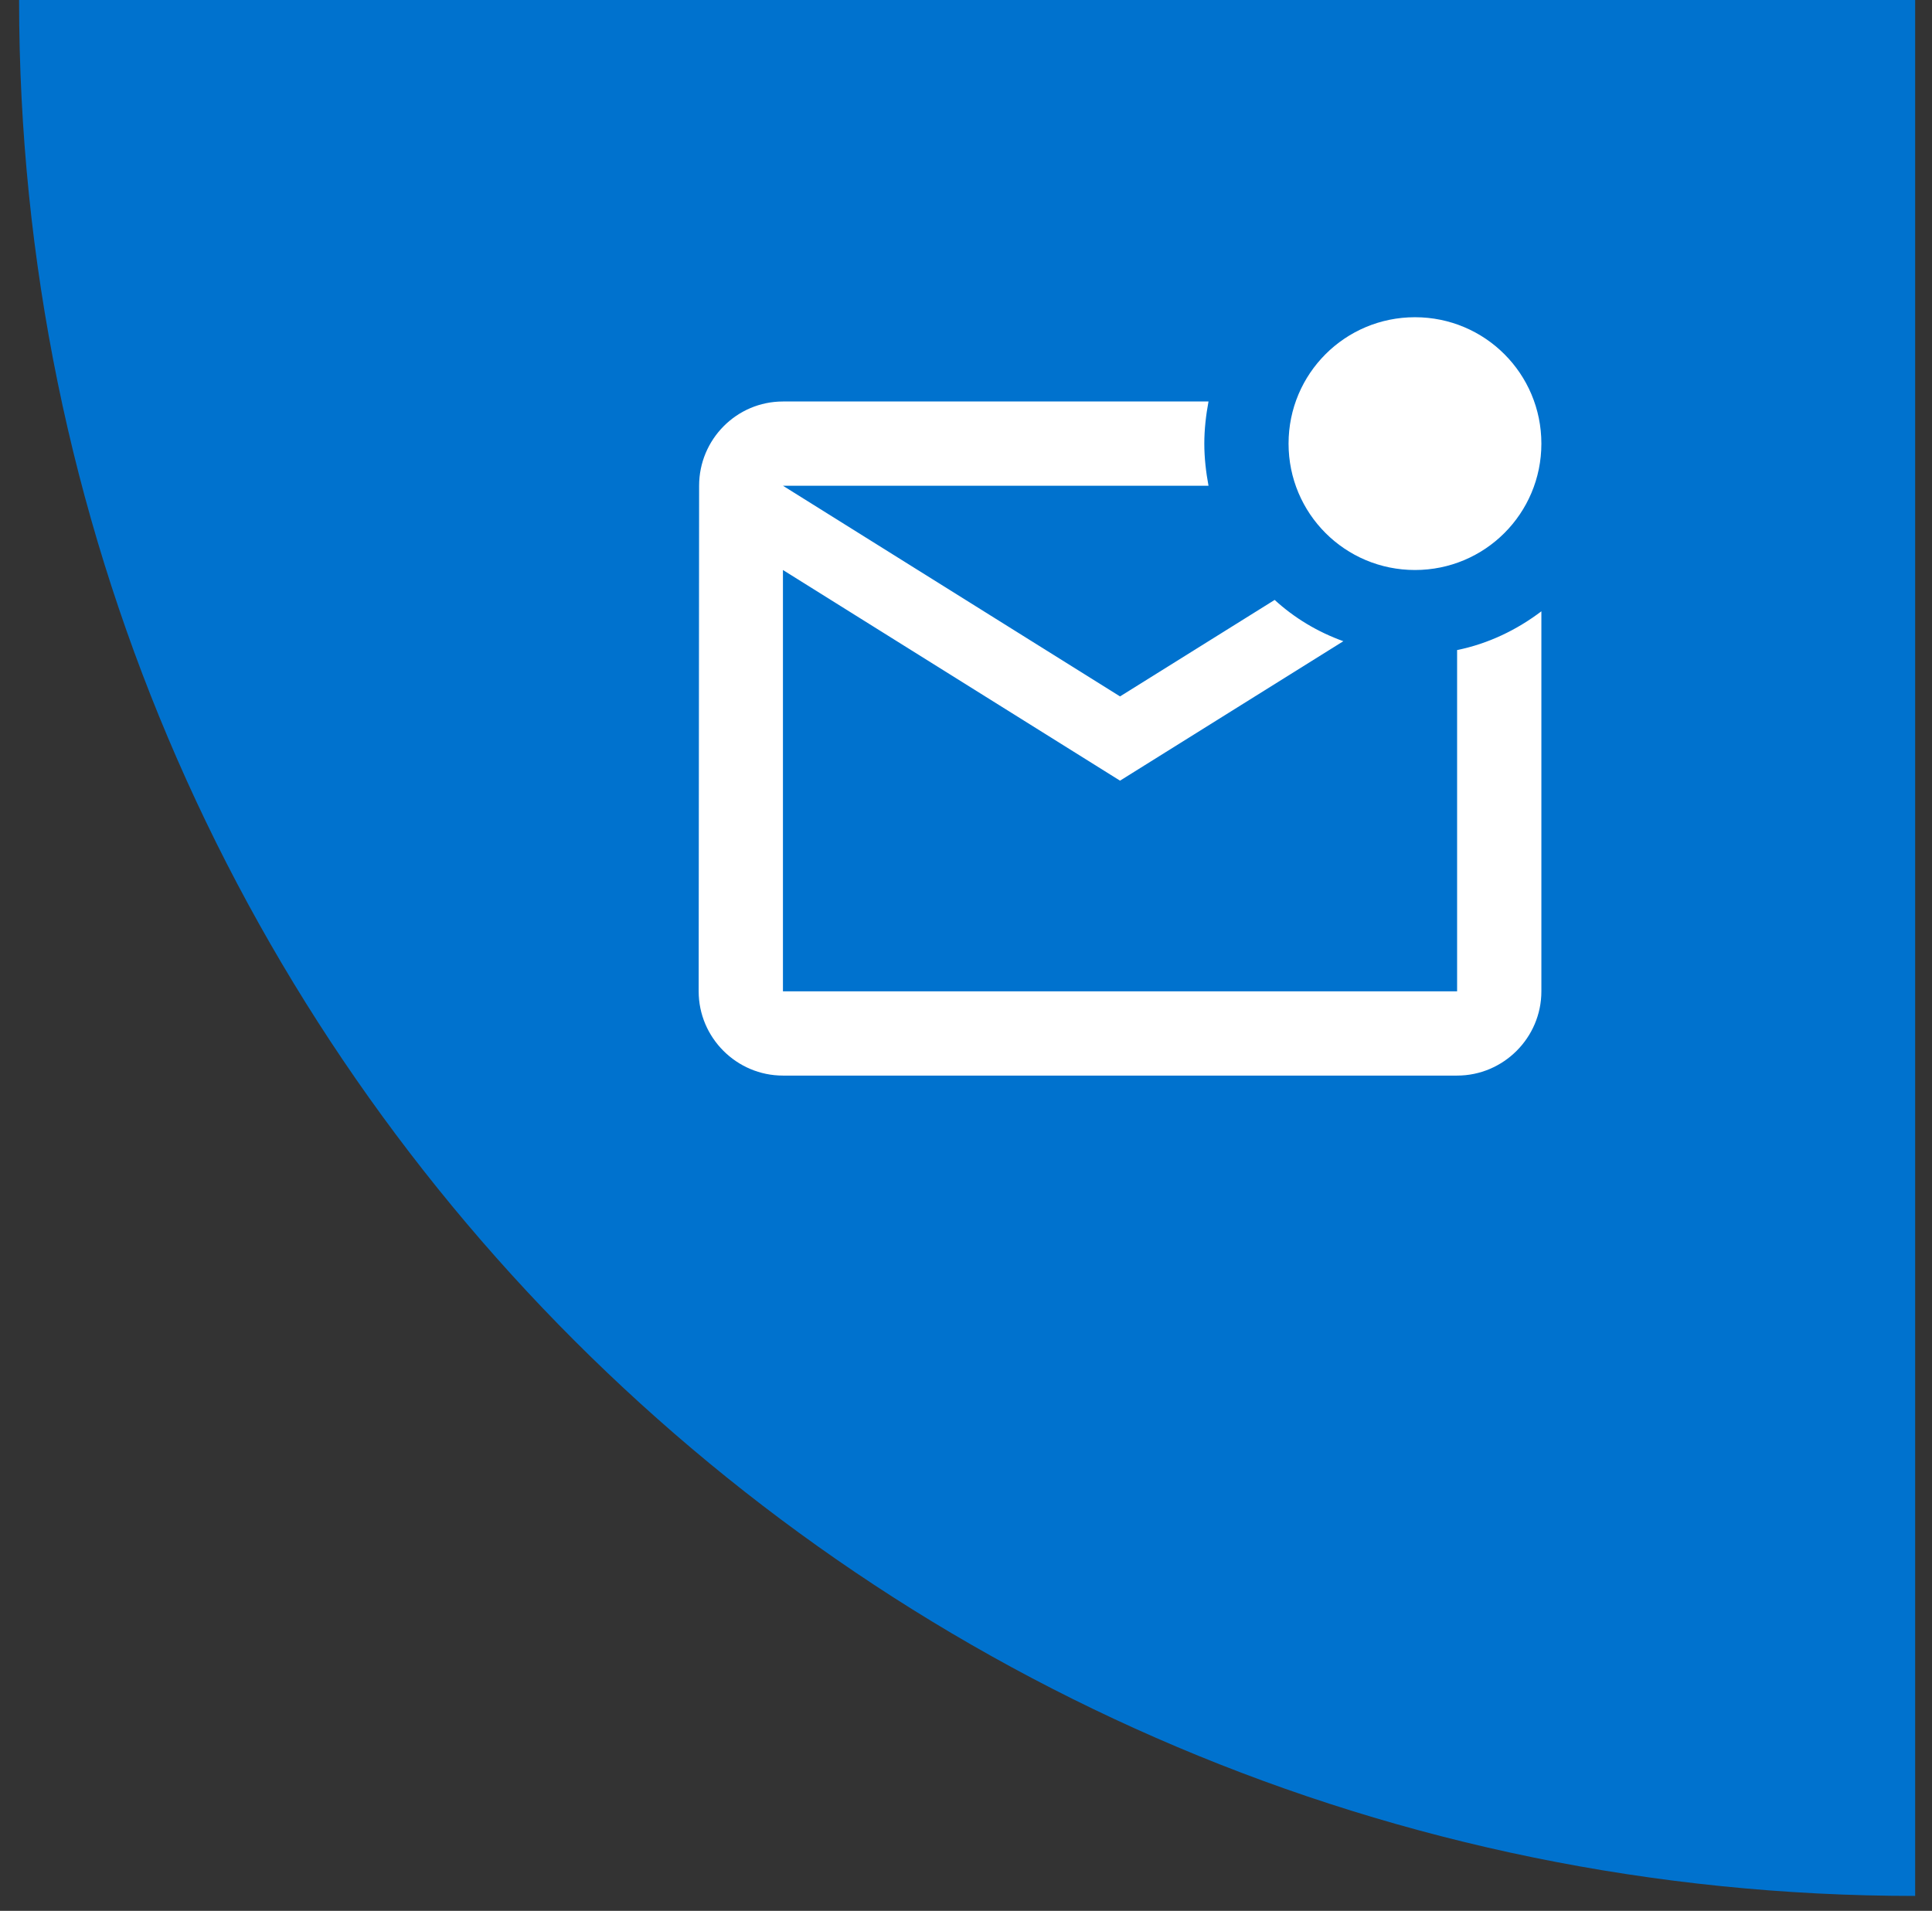
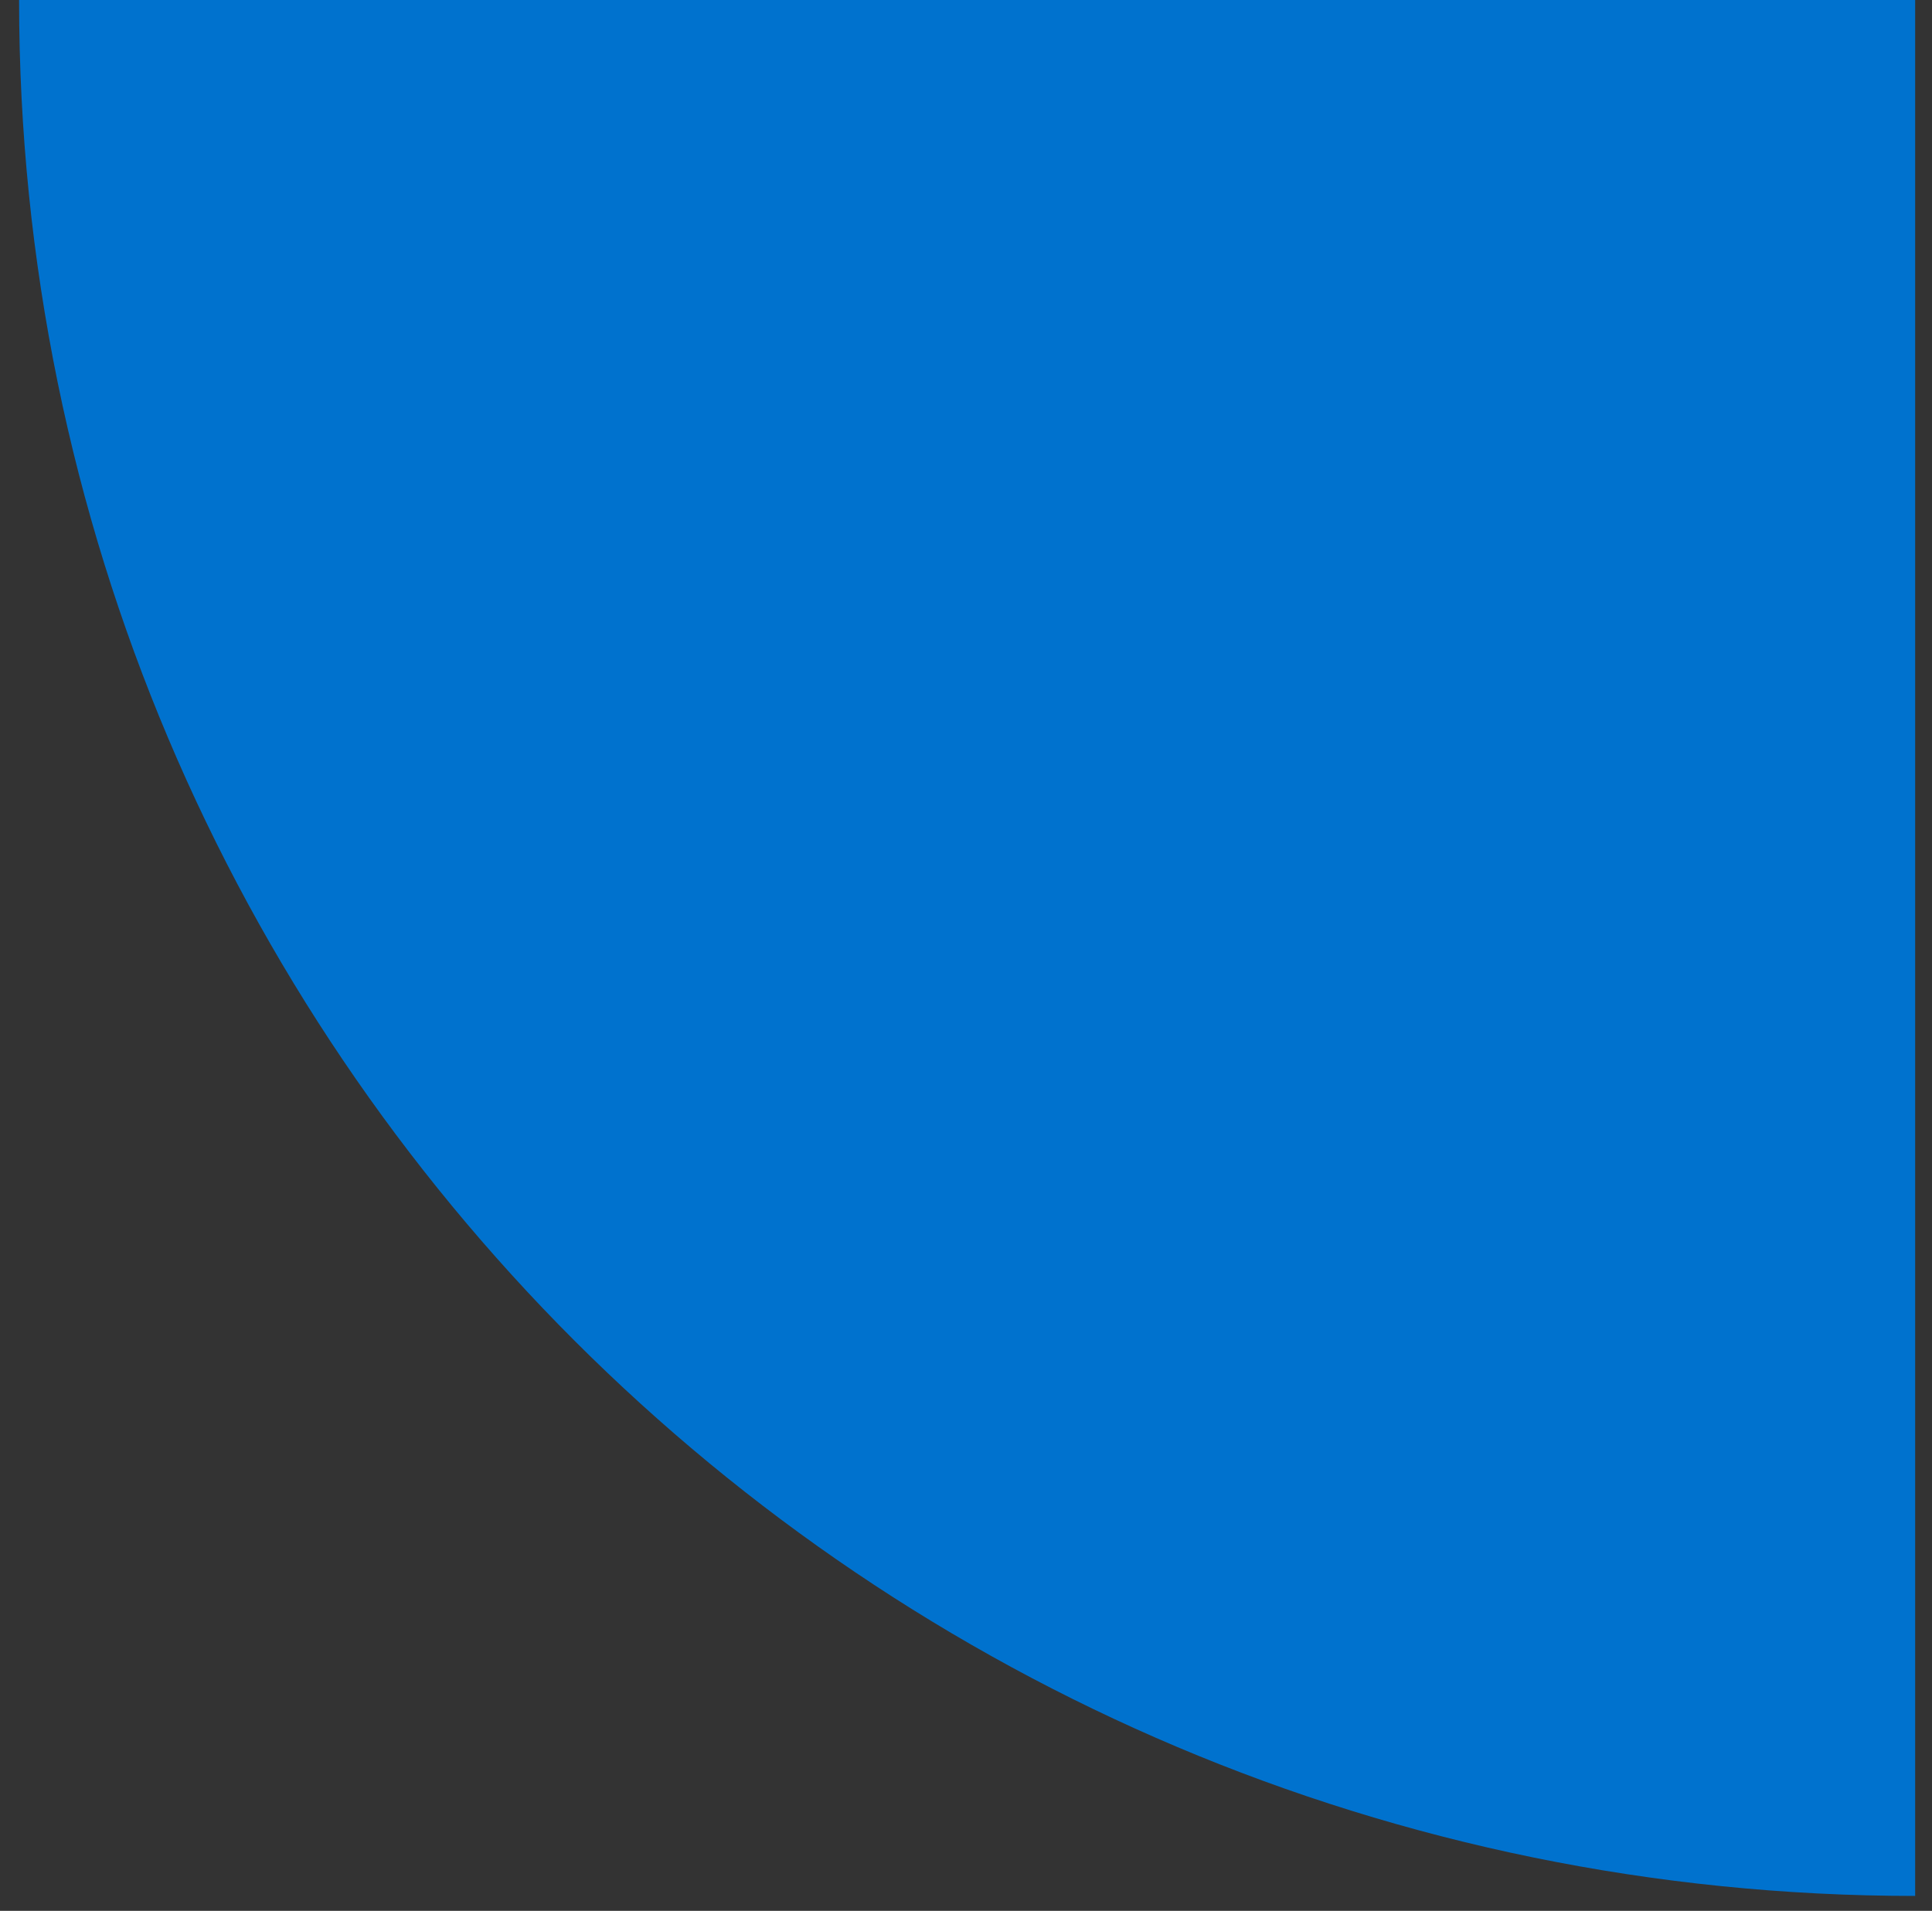
<svg xmlns="http://www.w3.org/2000/svg" width="92" height="91" viewBox="0 0 92 91" fill="none">
  <rect x="0" y="0" width="92" height="91" fill="#333333" stroke="none" />
  <path d="M0.909 0H91.198V90.289V90.289C41.333 90.289 0.909 49.865 0.909 0V0Z" fill="#0072CE" />
-   <path d="M73.399 29.112V47.209C73.399 49.417 71.593 51.222 69.386 51.222H37.283C35.076 51.222 33.27 49.417 33.27 47.209L33.291 23.132C33.291 20.925 35.076 19.12 37.283 19.12H57.548C57.428 19.762 57.348 20.444 57.348 21.126C57.348 21.808 57.428 22.49 57.548 23.132H37.283L53.335 33.165L60.698 28.57C61.641 29.433 62.745 30.095 63.969 30.536L53.335 37.177L37.283 27.145V47.209H69.386V30.957C70.871 30.657 72.235 29.994 73.399 29.112ZM61.36 21.126C61.36 24.457 64.049 27.145 67.38 27.145C70.71 27.145 73.399 24.457 73.399 21.126C73.399 17.795 70.71 15.107 67.38 15.107C64.049 15.107 61.36 17.795 61.36 21.126Z" fill="white" />
</svg>